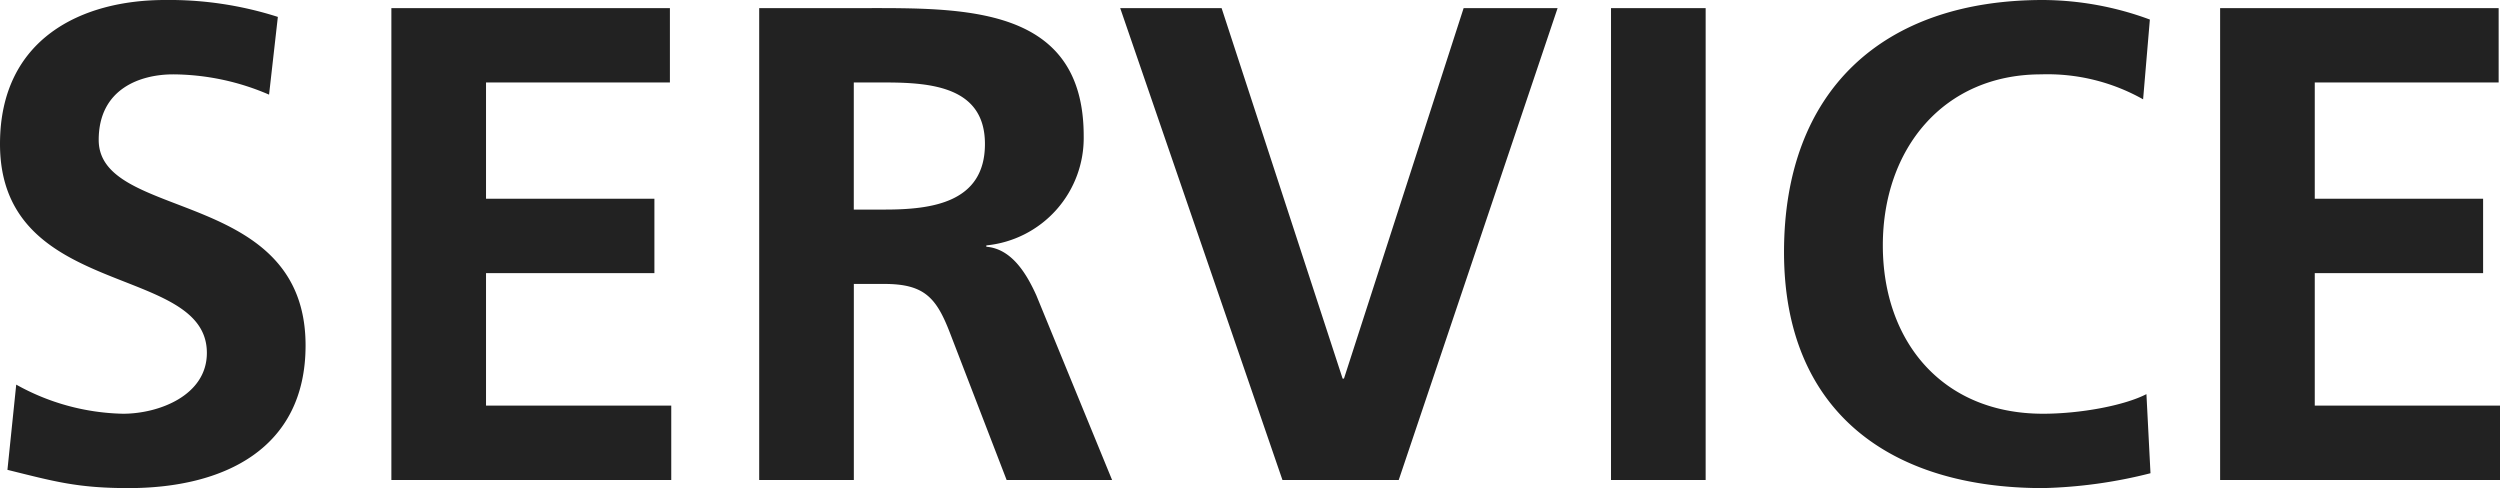
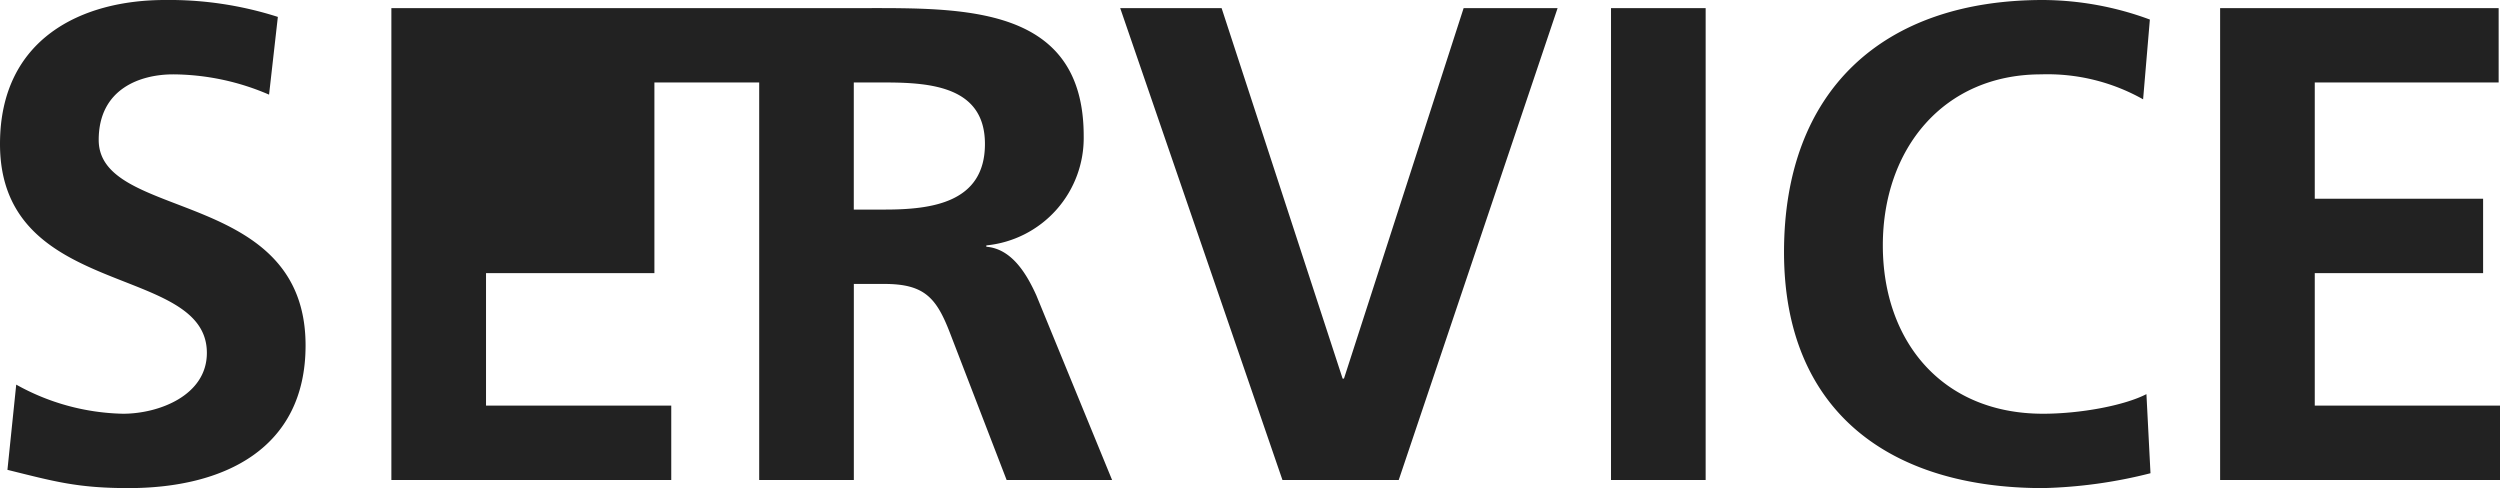
<svg xmlns="http://www.w3.org/2000/svg" width="240.37" height="46.93" viewBox="0 0 240.37 46.93">
-   <path id="パス_62453" data-name="パス 62453" d="M30.485-44.525A34.242,34.242,0,0,0,19.63-46.15c-7.995,0-15.86,3.7-15.86,13.845,0,15.015,19.89,11.44,19.89,20.085,0,4.095-4.615,5.85-8.06,5.85a21.9,21.9,0,0,1-10.27-2.8L4.485-.975C8.97.13,11.18.78,16.12.78c9.165,0,17.03-3.77,17.03-13.715,0-15.21-19.89-11.895-19.89-19.76,0-4.94,4.03-6.305,7.15-6.305a23.5,23.5,0,0,1,9.23,1.95ZM41.4,0h26.91V-7.15H50.5V-19.89H66.69v-7.15H50.5V-38.22h17.68v-7.15H41.4Zm44.46-38.22h2.99c4.55,0,9.62.455,9.62,5.915,0,5.655-5.135,6.305-9.62,6.305h-2.99ZM76.765,0h9.1V-18.85H88.79c3.835,0,5,1.3,6.305,4.68L100.555,0h10.14l-7.28-17.745c-.91-2.015-2.34-4.485-4.81-4.68v-.13a10.38,10.38,0,0,0,9.36-10.53c0-12.61-11.635-12.285-21.385-12.285H76.765Zm50.31,0h11.18L153.53-45.37h-9.035L132.99-9.75h-.13L121.225-45.37h-9.75Zm31.59,0h9.1V-45.37h-9.1Zm51.48-8.255C208-7.15,203.775-6.37,200.2-6.37c-9.685,0-15.4-6.955-15.4-16.185,0-9.3,5.85-16.445,15.21-16.445a18.729,18.729,0,0,1,9.815,2.4l.65-7.67A29.972,29.972,0,0,0,200.2-46.15c-15.4,0-24.9,8.71-24.9,24.245C175.3-6.565,185.51.78,200.2.78A46.053,46.053,0,0,0,210.535-.65ZM217.23,0h26.91V-7.15H226.33V-19.89h16.185v-7.15H226.33V-38.22h17.68v-7.15H217.23Z" transform="translate(-3.77 46.15)" fill="#222" />
+   <path id="パス_62453" data-name="パス 62453" d="M30.485-44.525A34.242,34.242,0,0,0,19.63-46.15c-7.995,0-15.86,3.7-15.86,13.845,0,15.015,19.89,11.44,19.89,20.085,0,4.095-4.615,5.85-8.06,5.85a21.9,21.9,0,0,1-10.27-2.8L4.485-.975C8.97.13,11.18.78,16.12.78c9.165,0,17.03-3.77,17.03-13.715,0-15.21-19.89-11.895-19.89-19.76,0-4.94,4.03-6.305,7.15-6.305a23.5,23.5,0,0,1,9.23,1.95ZM41.4,0h26.91V-7.15H50.5V-19.89H66.69v-7.15V-38.22h17.68v-7.15H41.4Zm44.46-38.22h2.99c4.55,0,9.62.455,9.62,5.915,0,5.655-5.135,6.305-9.62,6.305h-2.99ZM76.765,0h9.1V-18.85H88.79c3.835,0,5,1.3,6.305,4.68L100.555,0h10.14l-7.28-17.745c-.91-2.015-2.34-4.485-4.81-4.68v-.13a10.38,10.38,0,0,0,9.36-10.53c0-12.61-11.635-12.285-21.385-12.285H76.765Zm50.31,0h11.18L153.53-45.37h-9.035L132.99-9.75h-.13L121.225-45.37h-9.75Zm31.59,0h9.1V-45.37h-9.1Zm51.48-8.255C208-7.15,203.775-6.37,200.2-6.37c-9.685,0-15.4-6.955-15.4-16.185,0-9.3,5.85-16.445,15.21-16.445a18.729,18.729,0,0,1,9.815,2.4l.65-7.67A29.972,29.972,0,0,0,200.2-46.15c-15.4,0-24.9,8.71-24.9,24.245C175.3-6.565,185.51.78,200.2.78A46.053,46.053,0,0,0,210.535-.65ZM217.23,0h26.91V-7.15H226.33V-19.89h16.185v-7.15H226.33V-38.22h17.68v-7.15H217.23Z" transform="translate(-3.77 46.15)" fill="#222" />
</svg>